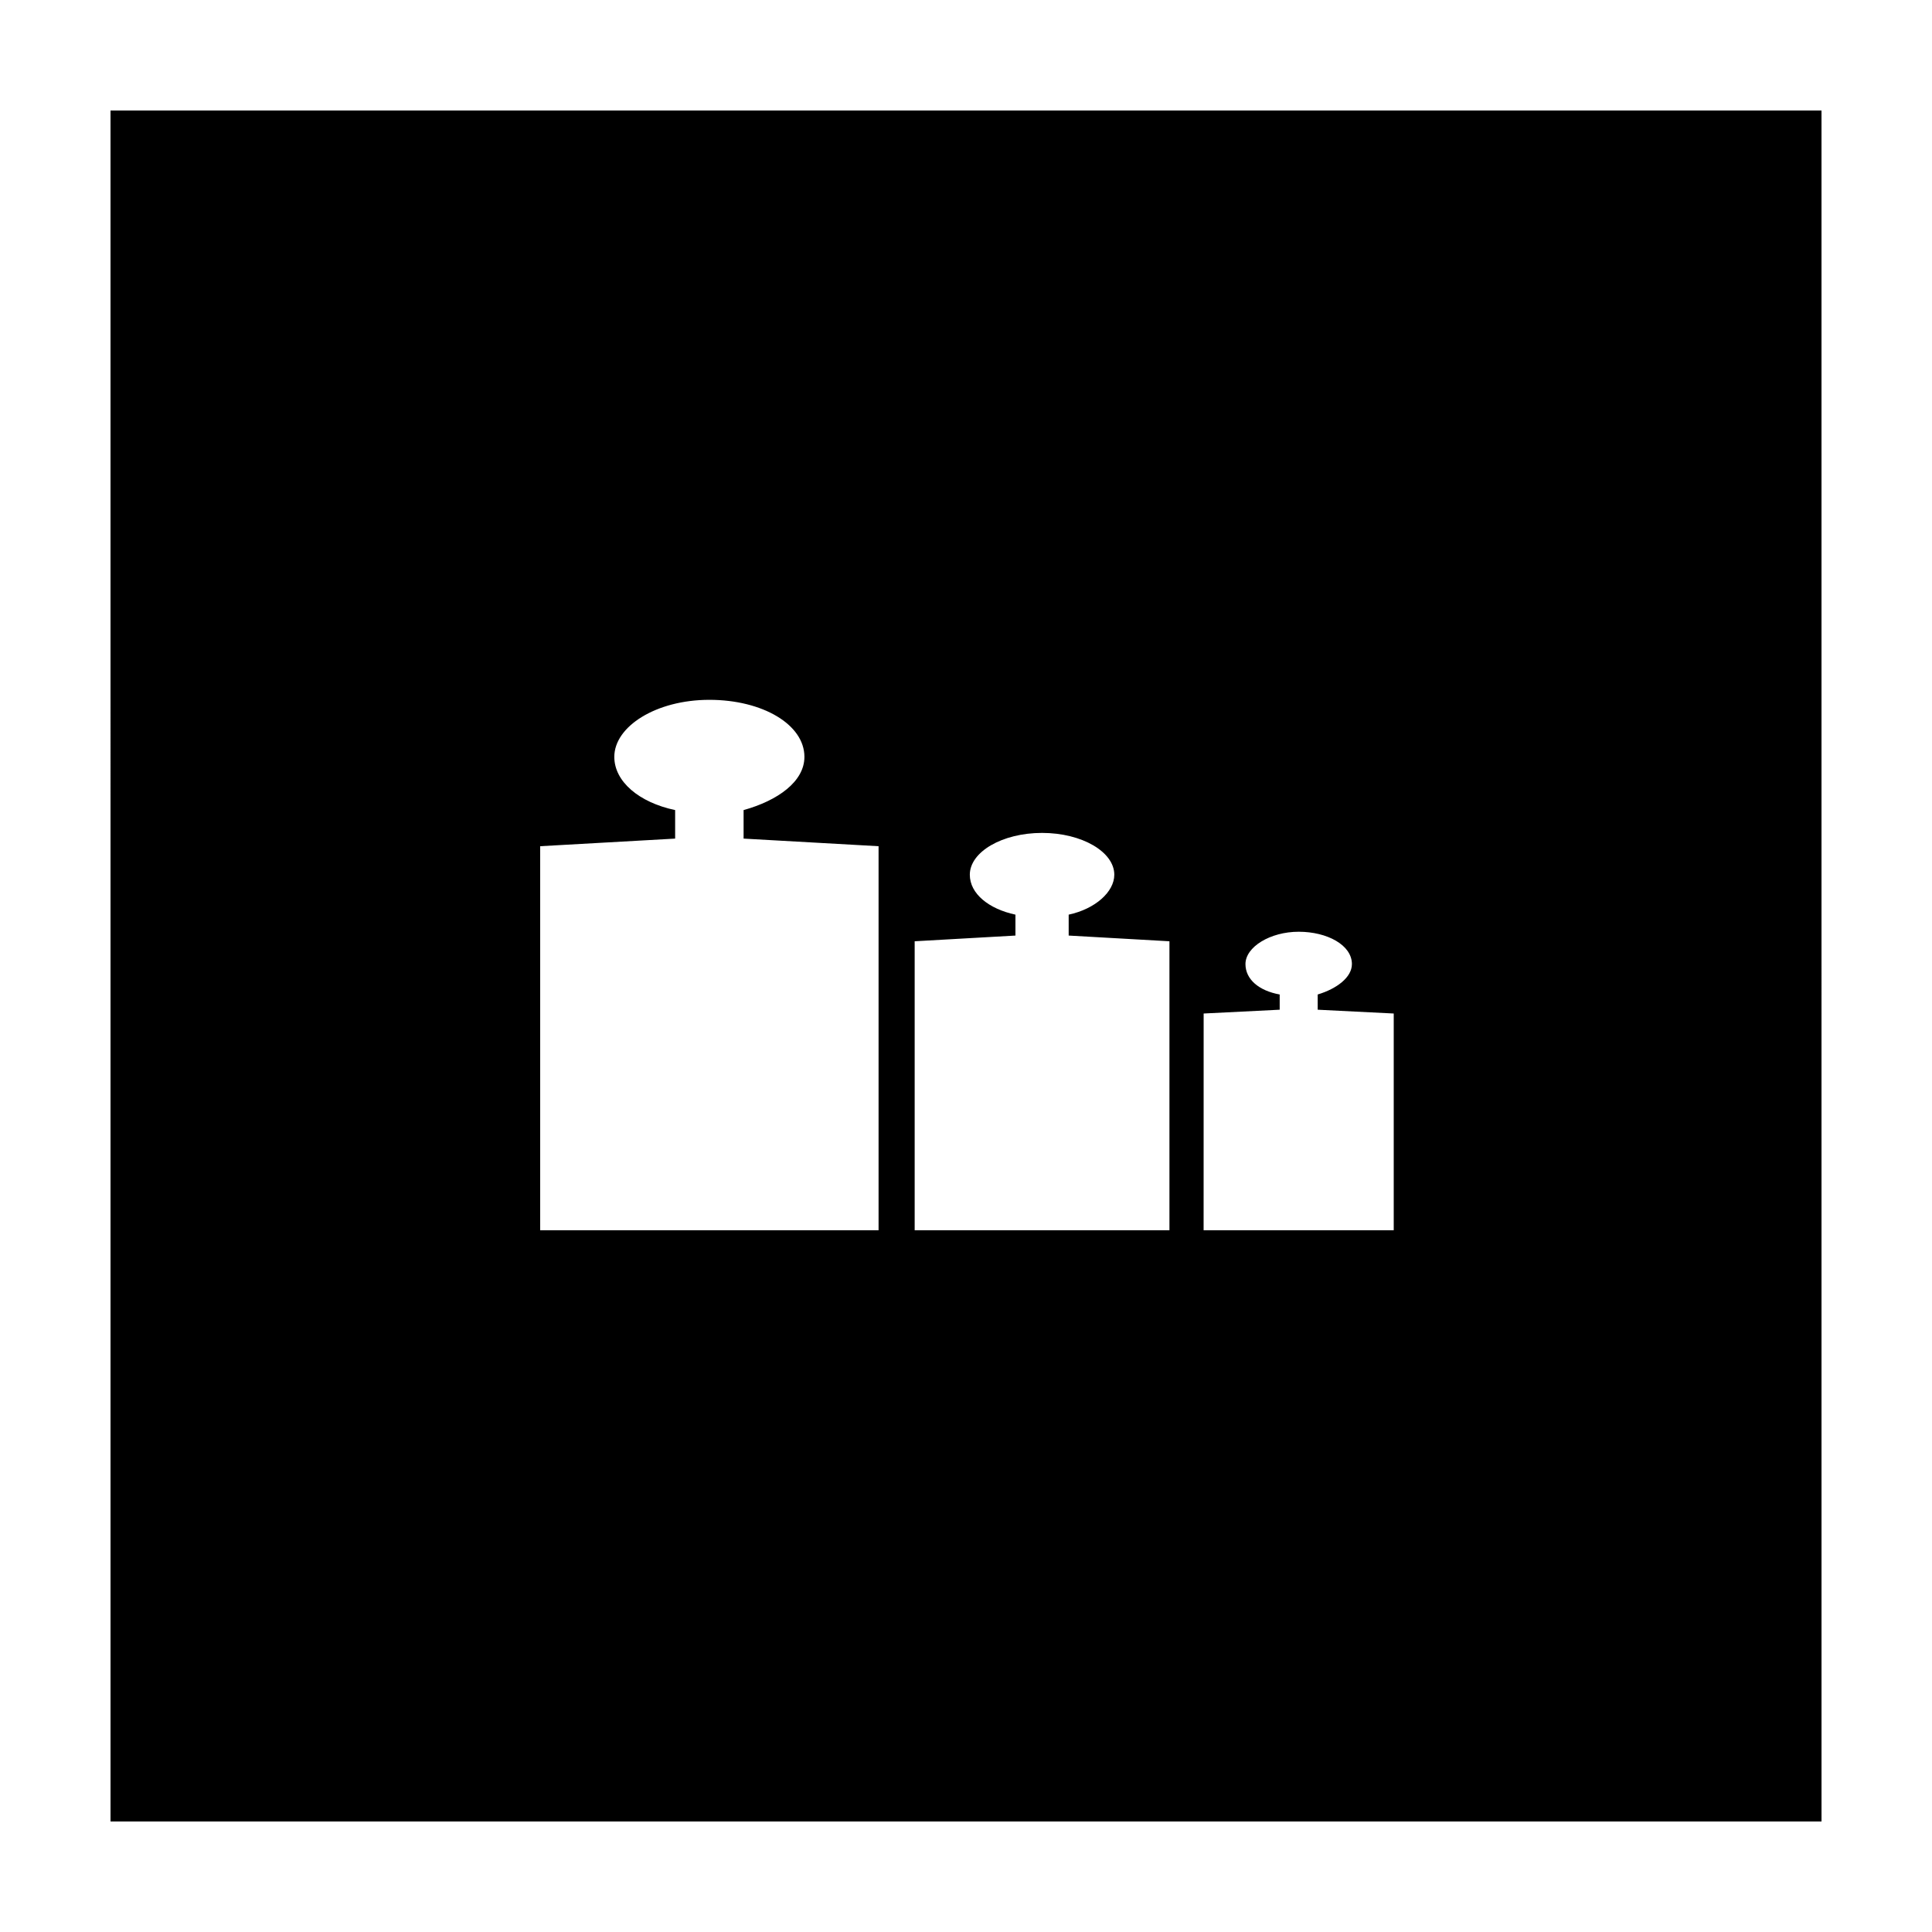
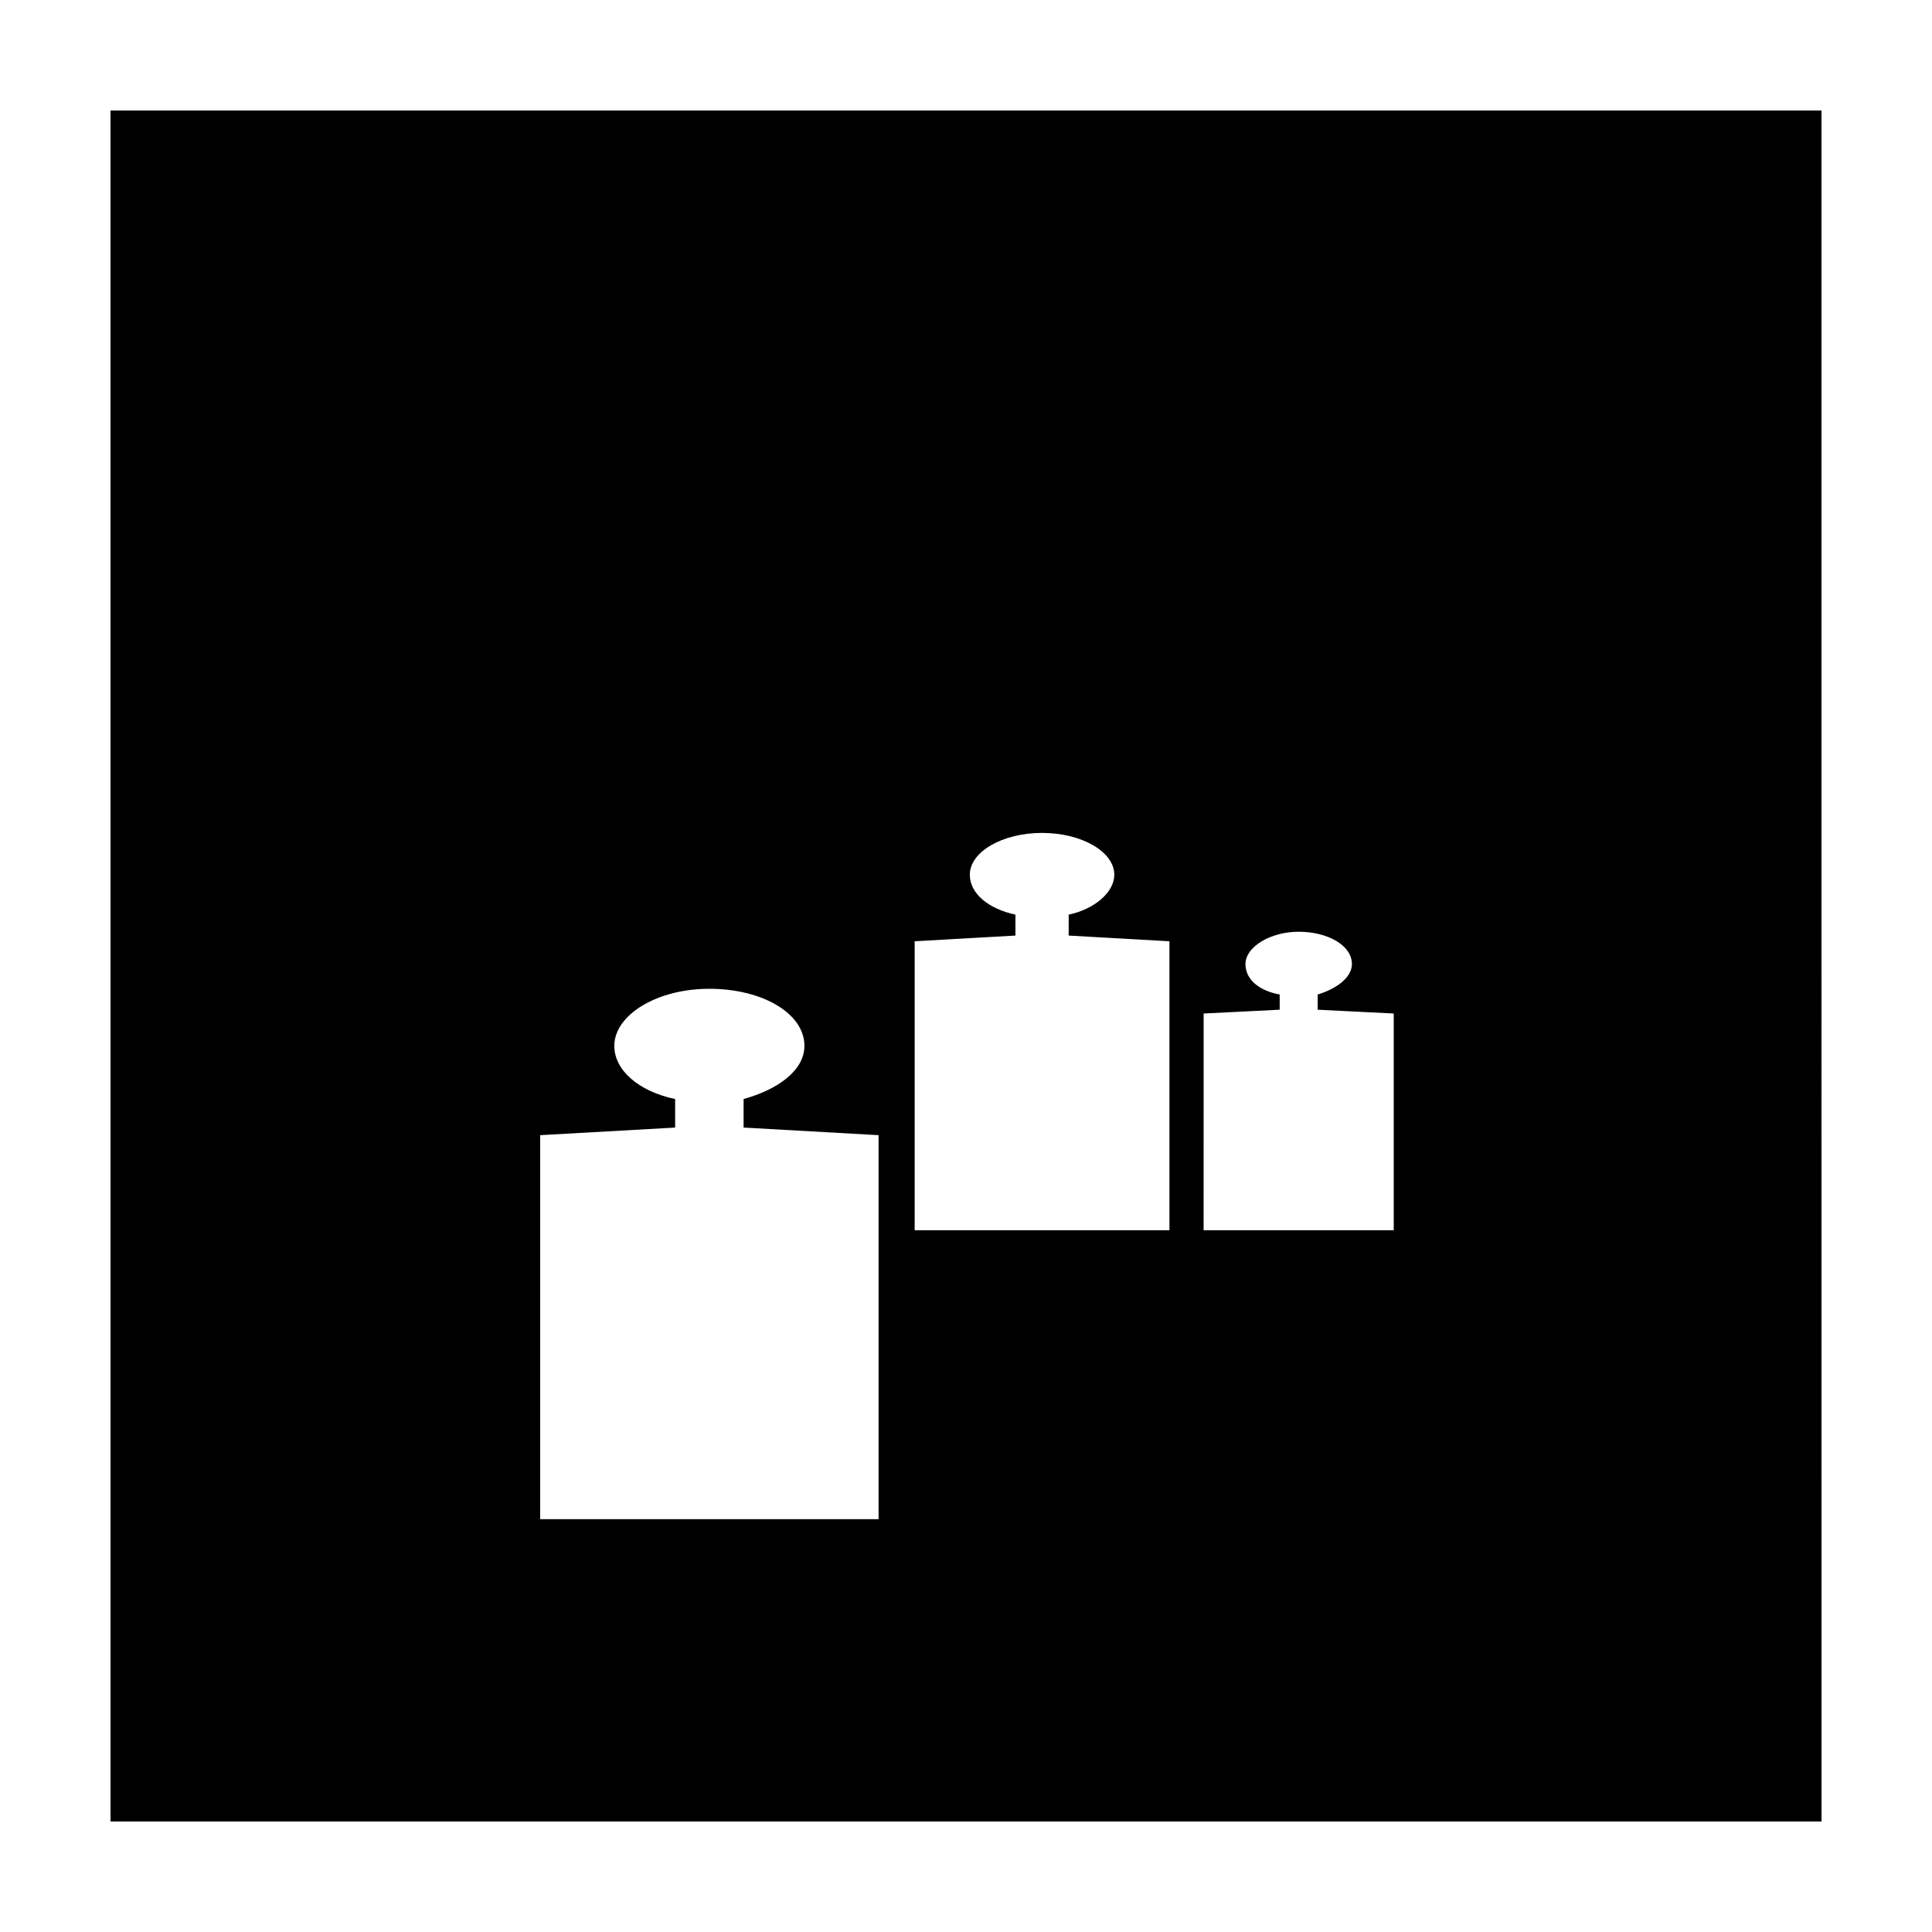
<svg xmlns="http://www.w3.org/2000/svg" fill="#000000" width="800px" height="800px" version="1.1" viewBox="144 144 512 512">
-   <path d="m173.29 626.71h453.43l-0.004-453.43h-453.43zm289.69-214.12 20.152-1.008v-4.031c-5.543-1.008-9.07-4.031-9.07-8.062 0-4.535 6.551-8.566 14.105-8.566 7.559 0 14.105 3.527 14.105 8.566 0 3.527-4.031 6.551-9.07 8.062v4.031l20.152 1.008v57.434h-50.383zm-76.582-19.145 26.703-1.512v-5.543c-7.055-1.512-12.09-5.543-12.09-10.578 0-6.047 8.566-11.082 19.145-11.082s19.145 5.039 19.145 11.082c0 4.535-5.039 9.07-12.09 10.578v5.543l26.703 1.512v76.578h-67.516zm-99.25-25.191 35.77-2.016v-7.559c-9.574-2.016-16.121-7.559-16.121-14.105 0-8.062 11.082-15.113 25.191-15.113 14.105 0 25.191 6.551 25.191 15.113 0 6.551-7.055 11.586-16.121 14.105v7.559l35.77 2.016v101.77h-89.68z" />
+   <path d="m173.29 626.71h453.43l-0.004-453.43h-453.43zm289.69-214.12 20.152-1.008v-4.031c-5.543-1.008-9.07-4.031-9.07-8.062 0-4.535 6.551-8.566 14.105-8.566 7.559 0 14.105 3.527 14.105 8.566 0 3.527-4.031 6.551-9.07 8.062v4.031l20.152 1.008v57.434h-50.383zm-76.582-19.145 26.703-1.512v-5.543c-7.055-1.512-12.09-5.543-12.09-10.578 0-6.047 8.566-11.082 19.145-11.082s19.145 5.039 19.145 11.082c0 4.535-5.039 9.07-12.09 10.578v5.543l26.703 1.512v76.578h-67.516m-99.25-25.191 35.77-2.016v-7.559c-9.574-2.016-16.121-7.559-16.121-14.105 0-8.062 11.082-15.113 25.191-15.113 14.105 0 25.191 6.551 25.191 15.113 0 6.551-7.055 11.586-16.121 14.105v7.559l35.77 2.016v101.77h-89.68z" />
</svg>